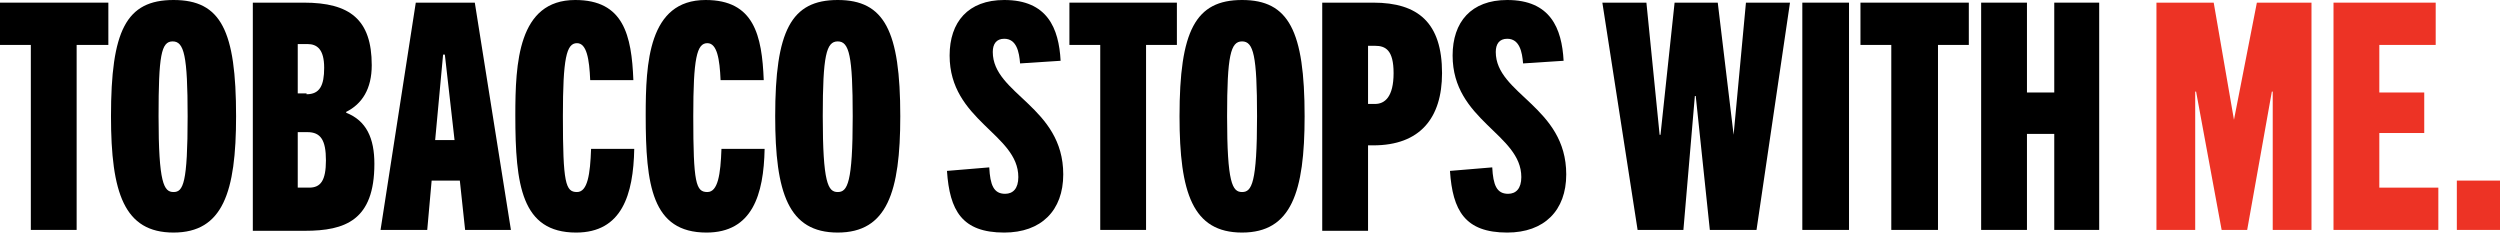
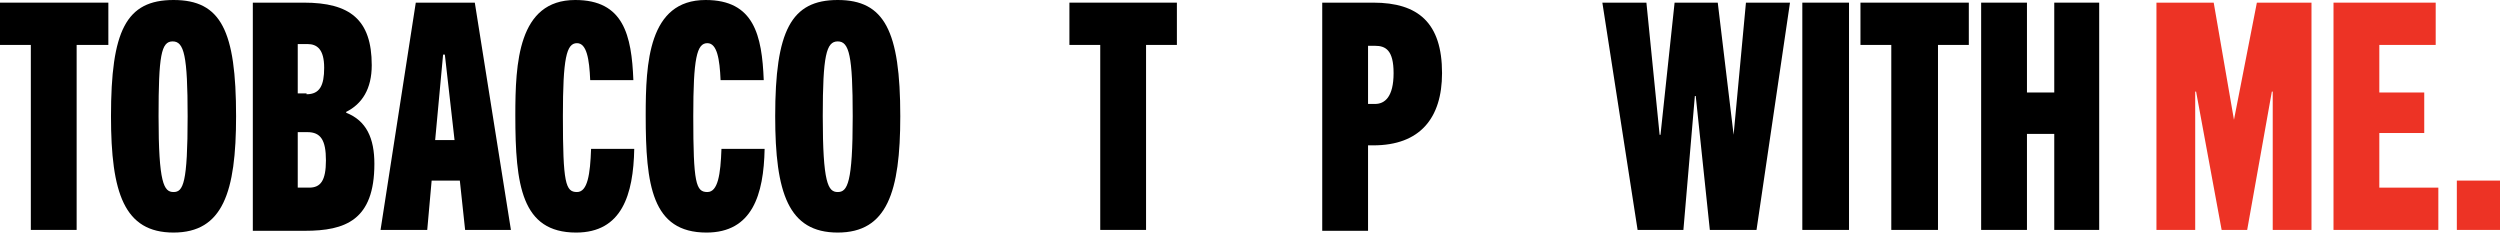
<svg xmlns="http://www.w3.org/2000/svg" xmlns:xlink="http://www.w3.org/1999/xlink" version="1.1" id="Layer_1" x="0px" y="0px" viewBox="0 0 283.8 26.4" style="enable-background:new 0 0 283.8 26.4;" xml:space="preserve">
  <style type="text/css">
	.st0{clip-path:url(#SVGID_00000151541442449668922870000009165470680436988338_);}
	.st1{clip-path:url(#SVGID_00000151541442449668922870000009165470680436988338_);fill:#ED3325;}
</style>
  <polygon points="0,0.3 0,5.1 3.5,5.1 3.5,26.1 8.7,26.1 8.7,5.1 12.3,5.1 12.3,0.3 " />
  <g>
    <defs>
      <rect id="SVGID_1_" y="0" width="283.8" height="26.4" />
    </defs>
    <clipPath id="SVGID_00000070812989759495612940000008712803686061847450_">
      <use xlink:href="#SVGID_1_" style="overflow:visible;" />
    </clipPath>
    <path style="clip-path:url(#SVGID_00000070812989759495612940000008712803686061847450_);" d="M12.6,13.2C12.6,3.5,14.3,0,19.7,0   s7.1,3.5,7.1,13.2c0,8.6-1.5,13.2-7.1,13.2S12.6,21.9,12.6,13.2 M21.3,13.2c0-6.9-0.4-8.5-1.7-8.5S18,6.3,18,13.2   c0,7.6,0.6,8.6,1.7,8.6S21.3,20.8,21.3,13.2" />
    <path style="clip-path:url(#SVGID_00000070812989759495612940000008712803686061847450_);" d="M28.7,26.1V0.3h5.8   c5.2,0,7.7,1.9,7.7,7.1c0,2.7-1.1,4.4-2.9,5.3v0.1c2.3,0.9,3.2,2.9,3.2,5.8c0,6.4-3.3,7.6-7.9,7.6H28.7z M34.8,10.7c1.5,0,2-1,2-3   c0-2.1-0.8-2.7-1.9-2.7h-1.1v5.6H34.8z M35.1,21.3c1.3,0,1.9-0.8,1.9-3.1c0-2.3-0.6-3.2-2.1-3.2h-1.1v6.3H35.1z" />
    <path style="clip-path:url(#SVGID_00000070812989759495612940000008712803686061847450_);" d="M52.8,26.1l-0.6-5.6h-3.2l-0.5,5.6   h-5.3l4-25.8h6.7L58,26.1H52.8z M49.4,15.9h2.2l-1.1-9.7h-0.2L49.4,15.9z" />
    <path style="clip-path:url(#SVGID_00000070812989759495612940000008712803686061847450_);" d="M72,16.9c-0.1,5.2-1.4,9.5-6.6,9.5   c-6.2,0-6.9-5.4-6.9-13.3C58.5,7.2,58.8,0,65.3,0c5.5,0,6.4,4,6.6,9.1H67c-0.1-2.4-0.4-4.2-1.5-4.2c-1.2,0-1.6,1.7-1.6,8.3   c0,7.6,0.3,8.6,1.6,8.6c1.2,0,1.5-2,1.6-4.9H72z" />
    <path style="clip-path:url(#SVGID_00000070812989759495612940000008712803686061847450_);" d="M86.8,16.9c-0.1,5.2-1.4,9.5-6.6,9.5   c-6.2,0-6.9-5.4-6.9-13.3C73.3,7.2,73.6,0,80.1,0c5.5,0,6.4,4,6.6,9.1h-4.9c-0.1-2.4-0.4-4.2-1.5-4.2c-1.2,0-1.6,1.7-1.6,8.3   c0,7.6,0.3,8.6,1.6,8.6c1.2,0,1.5-2,1.6-4.9H86.8z" />
    <path style="clip-path:url(#SVGID_00000070812989759495612940000008712803686061847450_);" d="M88,13.2C88,3.5,89.8,0,95.1,0   s7.1,3.5,7.1,13.2c0,8.6-1.5,13.2-7.1,13.2S88,21.9,88,13.2 M96.8,13.2c0-6.9-0.4-8.5-1.7-8.5c-1.3,0-1.7,1.6-1.7,8.5   c0,7.6,0.6,8.6,1.7,8.6S96.8,20.8,96.8,13.2" />
-     <path style="clip-path:url(#SVGID_00000070812989759495612940000008712803686061847450_);" d="M115.8,7.2c-0.1-1.3-0.4-2.8-1.8-2.8   c-0.9,0-1.3,0.6-1.3,1.5c0,4.8,8,6.2,8,13.9c0,4.1-2.5,6.6-6.7,6.6c-4.8,0-6.2-2.5-6.5-7l4.8-0.4c0.1,2,0.5,3,1.8,3   c0.9,0,1.5-0.6,1.5-1.9c0-4.9-7.8-6.4-7.8-13.8c0-3.8,2.1-6.3,6.2-6.3c4.9,0,6.2,3.2,6.4,6.9L115.8,7.2z" />
    <polygon style="clip-path:url(#SVGID_00000070812989759495612940000008712803686061847450_);" points="124.9,26.1 124.9,5.1    121.4,5.1 121.4,0.3 133.6,0.3 133.6,5.1 130.1,5.1 130.1,26.1  " />
-     <path style="clip-path:url(#SVGID_00000070812989759495612940000008712803686061847450_);" d="M133.9,13.2c0-9.7,1.8-13.2,7.1-13.2   s7.1,3.5,7.1,13.2c0,8.6-1.5,13.2-7.1,13.2C135.4,26.4,133.9,21.9,133.9,13.2 M142.7,13.2c0-6.9-0.4-8.5-1.7-8.5   c-1.3,0-1.7,1.6-1.7,8.5c0,7.6,0.6,8.6,1.7,8.6S142.7,20.8,142.7,13.2" />
    <path style="clip-path:url(#SVGID_00000070812989759495612940000008712803686061847450_);" d="M150.1,26.1V0.3h5.8   c5.1,0,7.8,2.3,7.8,8c0,5.1-2.5,8.2-7.8,8.2h-0.6v9.7H150.1z M156.1,11.8c1.1,0,2.1-0.8,2.1-3.5c0-2.6-0.9-3.1-2.1-3.1h-0.8v6.6   H156.1z" />
-     <path style="clip-path:url(#SVGID_00000070812989759495612940000008712803686061847450_);" d="M172.9,7.2c-0.1-1.3-0.4-2.8-1.8-2.8   c-0.9,0-1.3,0.6-1.3,1.5c0,4.8,8,6.2,8,13.9c0,4.1-2.5,6.6-6.7,6.6c-4.8,0-6.2-2.5-6.5-7l4.8-0.4c0.1,2,0.5,3,1.8,3   c0.9,0,1.5-0.6,1.5-1.9c0-4.9-7.8-6.4-7.8-13.8c0-3.8,2.1-6.3,6.2-6.3c4.9,0,6.2,3.2,6.4,6.9L172.9,7.2z" />
    <polygon style="clip-path:url(#SVGID_00000070812989759495612940000008712803686061847450_);" points="194.1,26.1 192.5,10.9    192.4,10.9 191.1,26.1 185.9,26.1 181.9,0.3 186.9,0.3 188.4,15.3 188.5,15.3 190.1,0.3 195,0.3 196.8,15.3 196.8,15.3 198.2,0.3    203.2,0.3 199.4,26.1  " />
    <rect x="204.6" y="0.3" style="clip-path:url(#SVGID_00000070812989759495612940000008712803686061847450_);" width="5.3" height="25.8" />
    <polygon style="clip-path:url(#SVGID_00000070812989759495612940000008712803686061847450_);" points="214.7,26.1 214.7,5.1    211.2,5.1 211.2,0.3 223.5,0.3 223.5,5.1 220,5.1 220,26.1  " />
    <polygon style="clip-path:url(#SVGID_00000070812989759495612940000008712803686061847450_);" points="233.2,26.1 233.2,15.2    230.1,15.2 230.1,26.1 224.9,26.1 224.9,0.3 230.1,0.3 230.1,10.5 233.2,10.5 233.2,0.3 238.3,0.3 238.3,26.1  " />
    <polygon style="clip-path:url(#SVGID_00000070812989759495612940000008712803686061847450_);fill:#ED3325;" points="258,26.1    258,10.4 257.9,10.4 255.1,26.1 252.2,26.1 249.3,10.4 249.2,10.4 249.2,26.1 244.8,26.1 244.8,0.3 251.3,0.3 253.6,13.6    253.6,13.6 256.2,0.3 262.4,0.3 262.4,26.1  " />
    <polygon style="clip-path:url(#SVGID_00000070812989759495612940000008712803686061847450_);fill:#ED3325;" points="264.9,26.1    264.9,0.3 276.5,0.3 276.5,5.1 270.1,5.1 270.1,10.5 275.2,10.5 275.2,15.1 270.1,15.1 270.1,21.3 276.8,21.3 276.8,26.1  " />
    <rect x="278.9" y="20.5" style="clip-path:url(#SVGID_00000070812989759495612940000008712803686061847450_);fill:#ED3325;" width="5" height="5.6" />
  </g>
</svg>